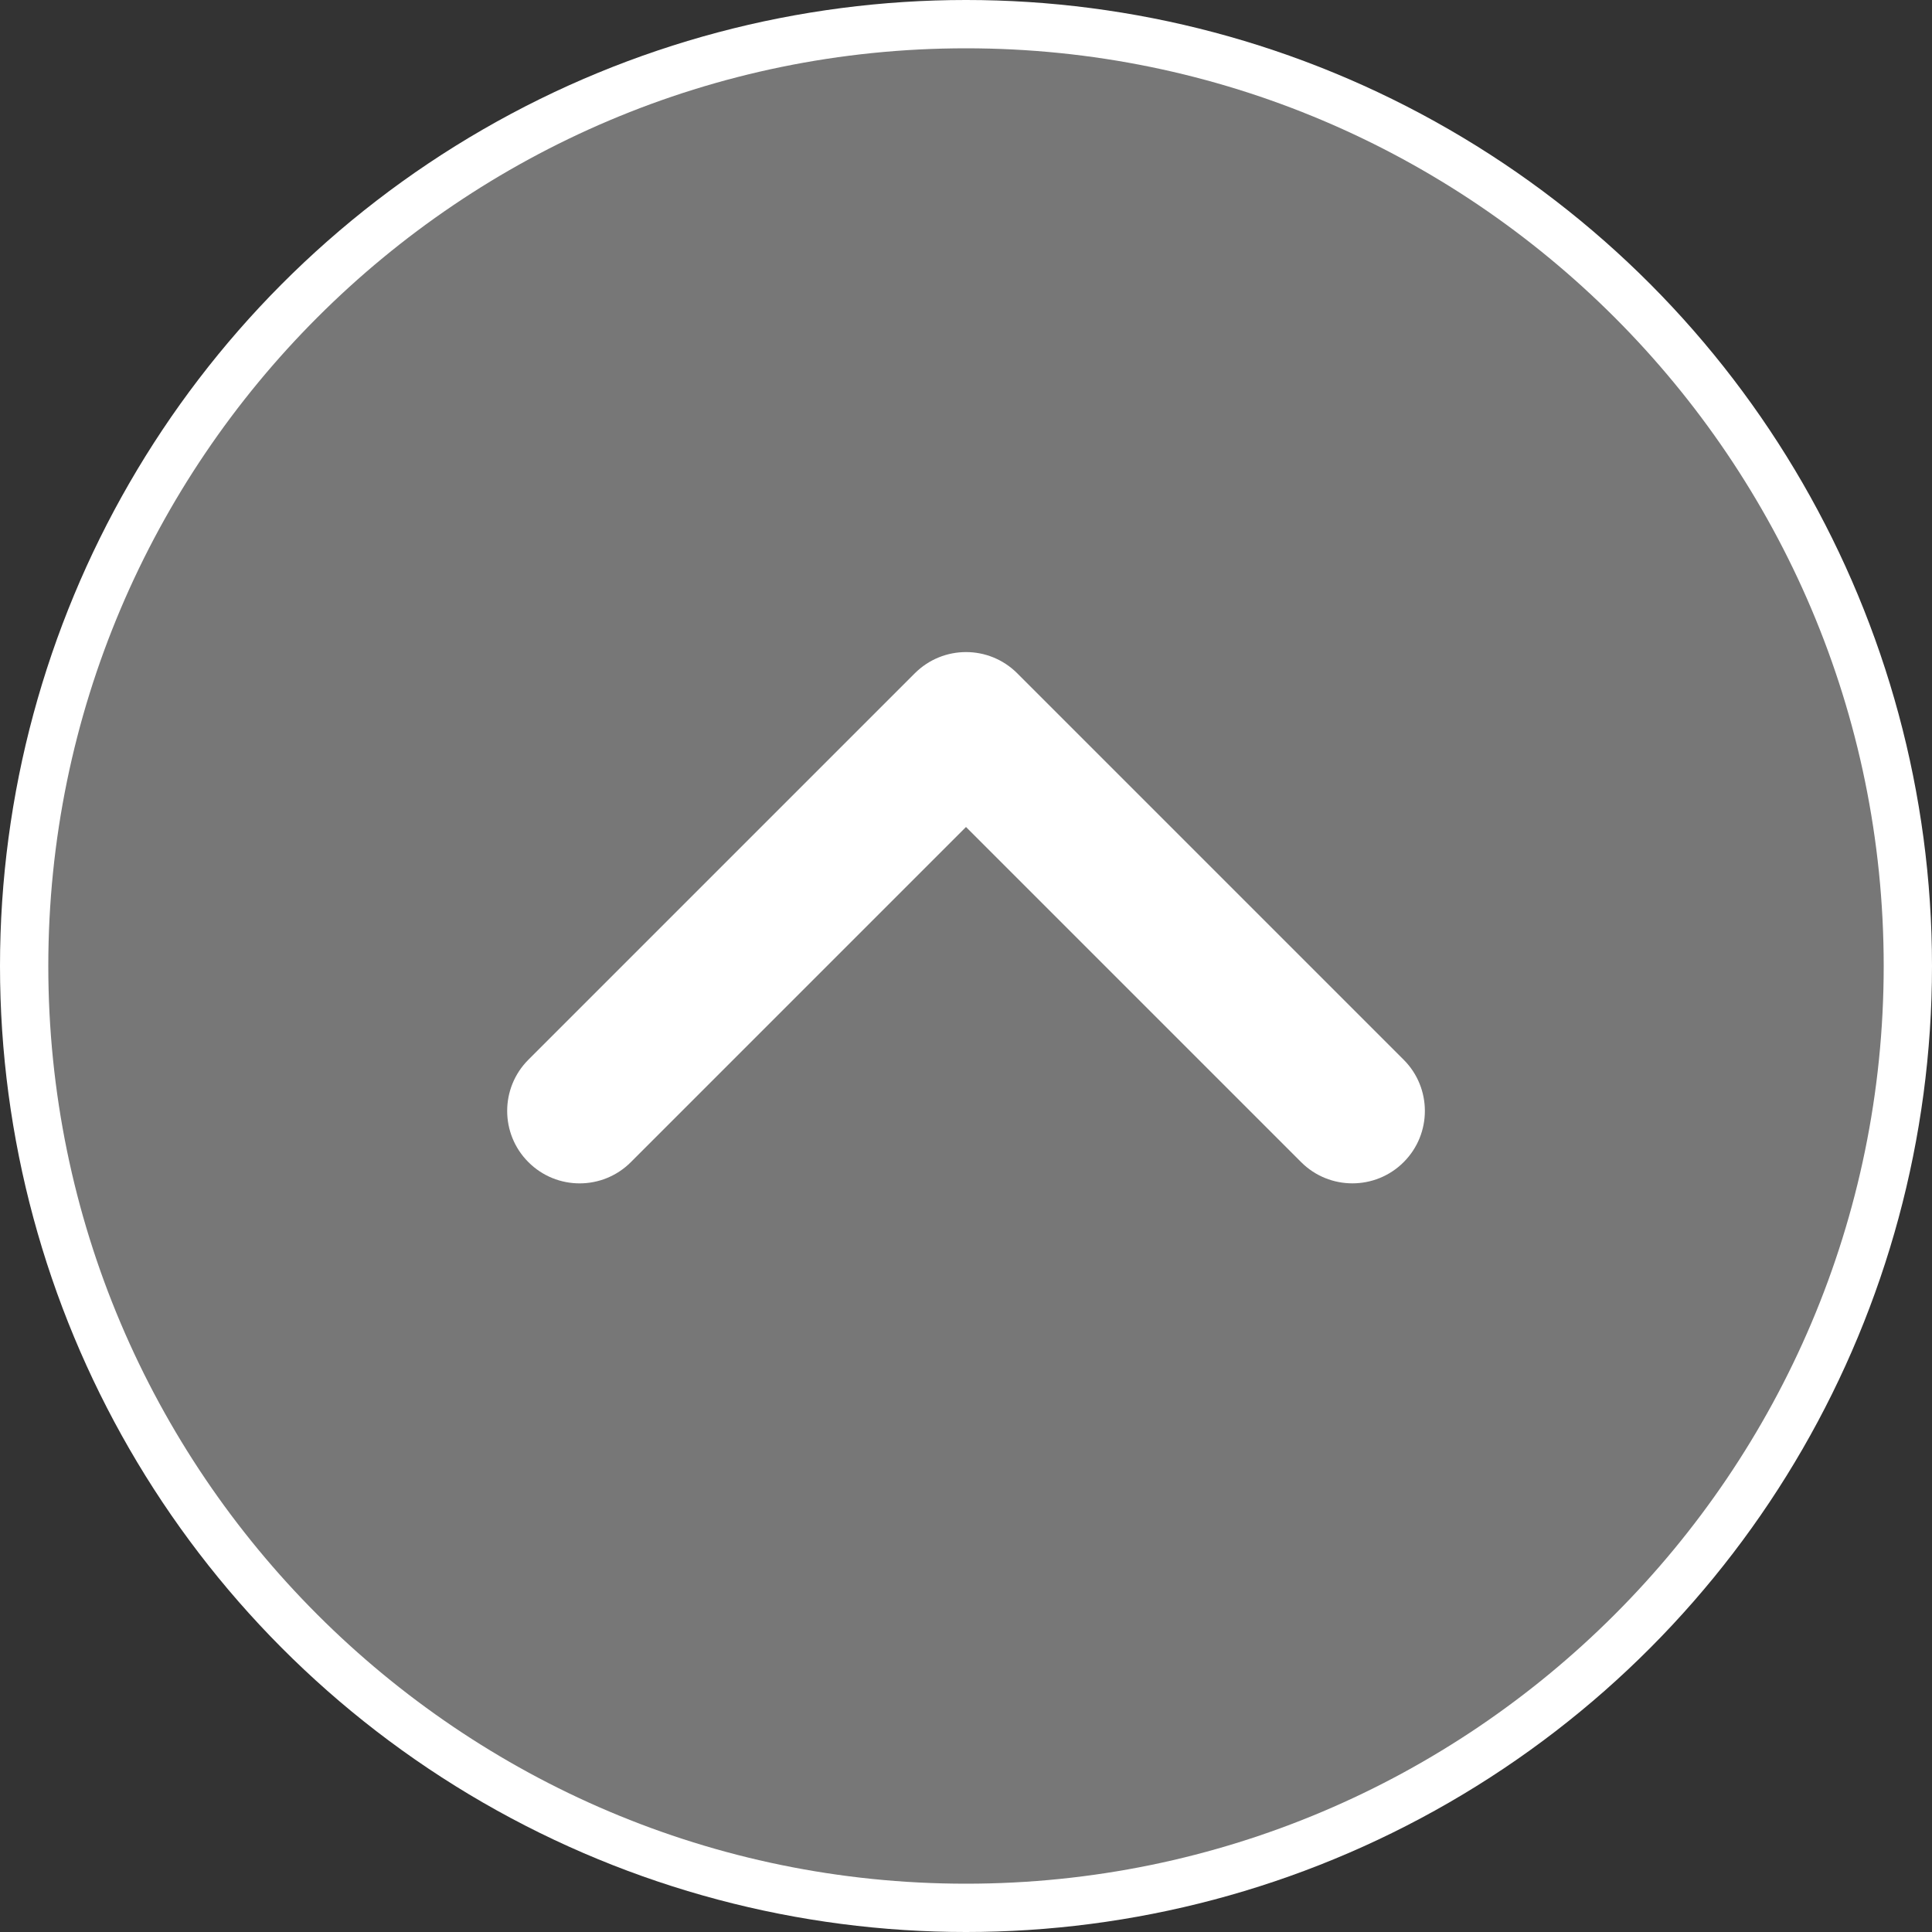
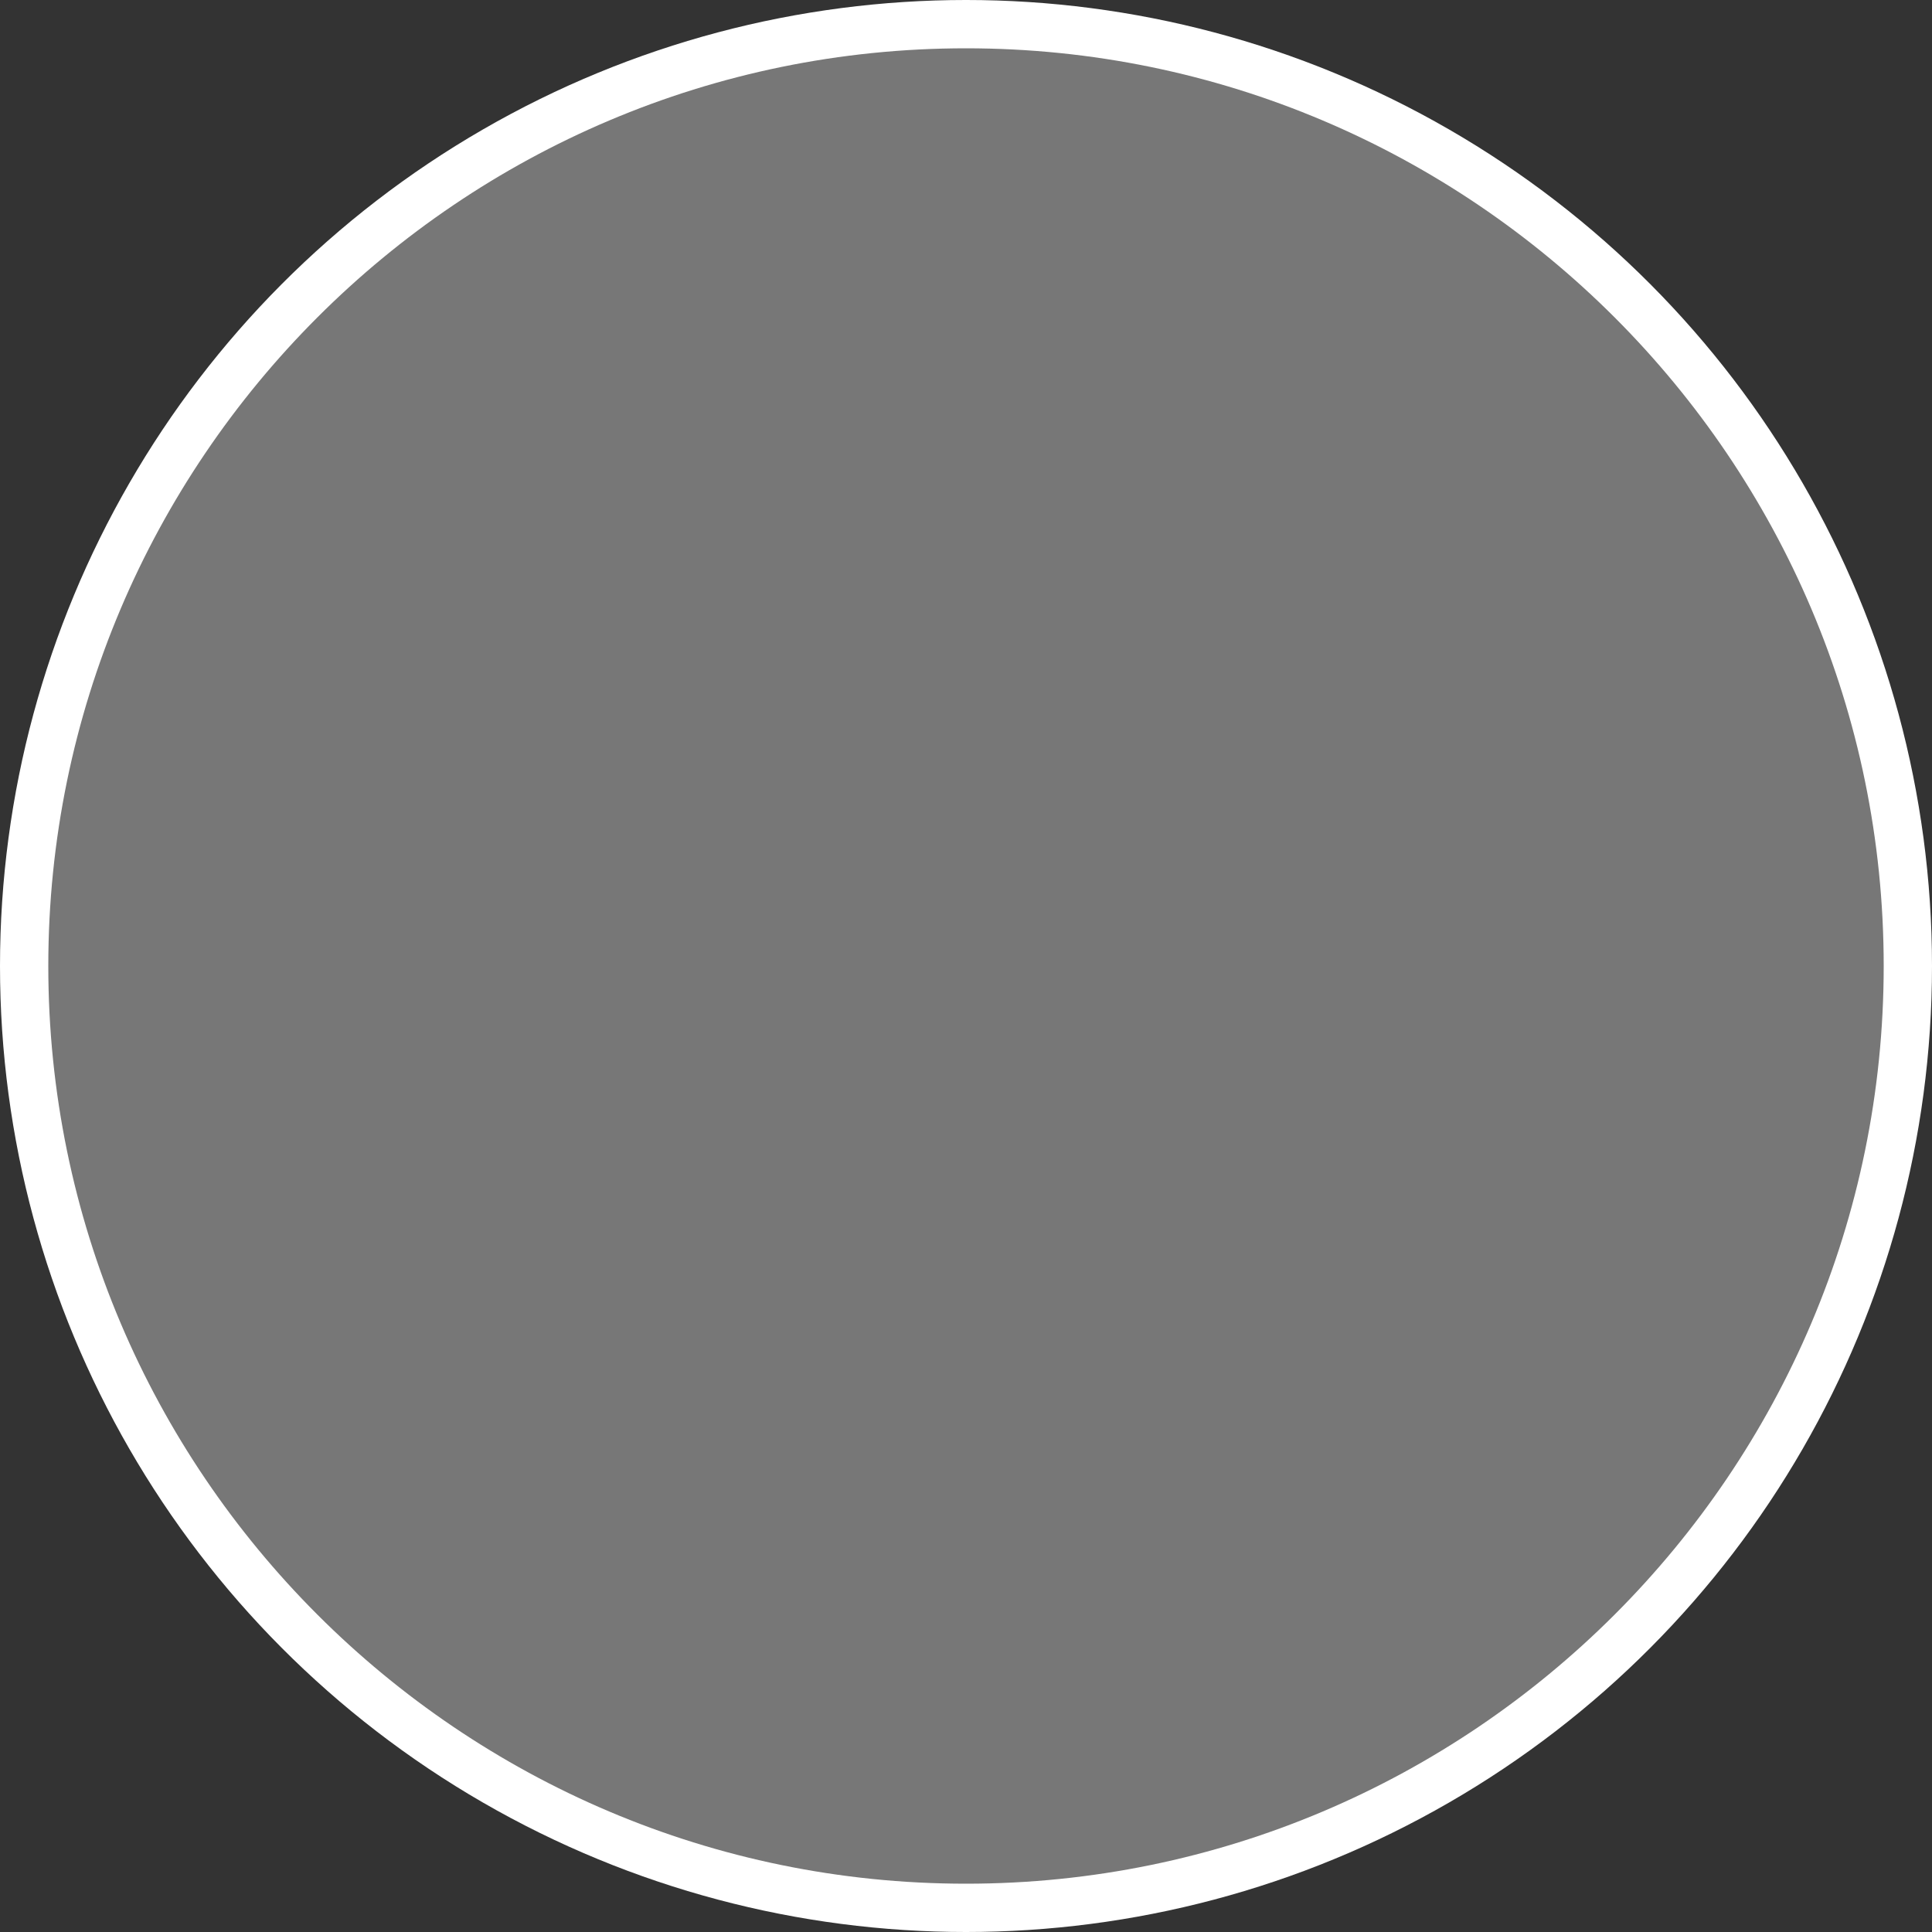
<svg xmlns="http://www.w3.org/2000/svg" id="b" width="40" height="40" viewBox="0 0 40 40">
  <rect x="0" y="0" width="40" height="40" fill="#333333" stroke="none" />
  <defs>
    <style>.c{fill:#777;}.d{fill:#fff;}</style>
  </defs>
  <circle class="d" cx="20" cy="20" r="20" />
  <path class="c" d="M20,39C9.523,39,1,30.477,1,20S9.523,1,20,1s19,8.523,19,19-8.523,19-19,19Z" />
-   <path class="d" d="M28,24.5c-.384,0-.768-.146-1.061-.439l-6.939-6.939-6.939,6.939c-.586.586-1.535.586-2.121,0-.586-.585-.586-1.536,0-2.121l8-8c.586-.586,1.535-.586,2.121,0l8,8c.586.585.586,1.536,0,2.121-.293.293-.677.439-1.061.439Z" />
</svg>